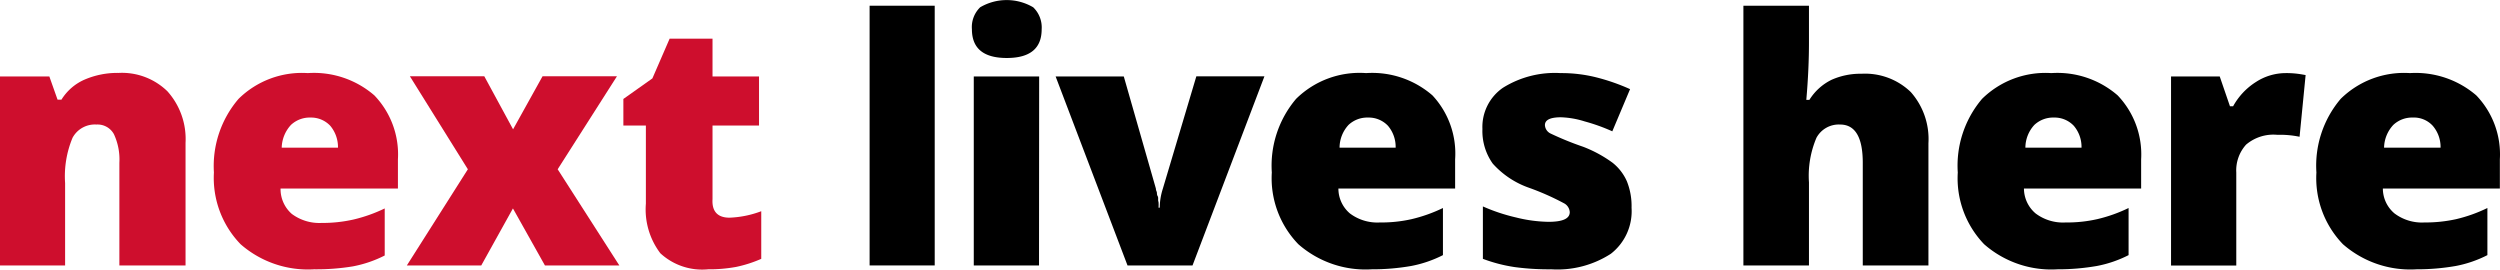
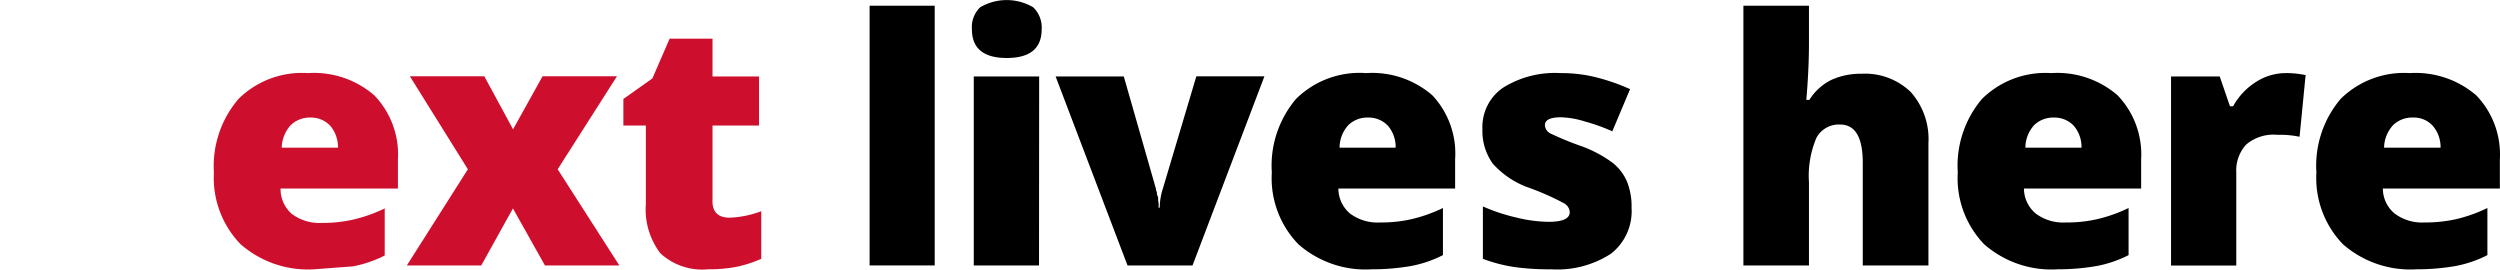
<svg xmlns="http://www.w3.org/2000/svg" viewBox="0 0 537.6 57.97">
  <defs>
    <style>.a{fill:#ce0e2d;}</style>
  </defs>
-   <path class="a" d="M25.67,57.08V35a12.86,12.86,0,0,0-1.17-6.14,4,4,0,0,0-3.76-2.08,5.44,5.44,0,0,0-5.14,2.85A21.47,21.47,0,0,0,14,39.37V57.08H0V16.44H10.61l1.77,5h.83a11,11,0,0,1,5-4.33,17.78,17.78,0,0,1,7.3-1.43A14,14,0,0,1,36,19.63a15.37,15.37,0,0,1,3.9,11.07V57.08Z" />
-   <path class="a" d="M67.57,57.91a22,22,0,0,1-15.83-5.39A20.49,20.49,0,0,1,46,37.09a22.18,22.18,0,0,1,5.3-15.83,19.42,19.42,0,0,1,14.89-5.54A19.83,19.83,0,0,1,80.5,20.51a18.31,18.31,0,0,1,5.07,13.75v6.28H60.33A7.1,7.1,0,0,0,62.75,46a9.92,9.92,0,0,0,6.42,1.94A30.11,30.11,0,0,0,76,47.21a32.3,32.3,0,0,0,6.73-2.39V54.94a25.51,25.51,0,0,1-6.84,2.34A48.23,48.23,0,0,1,67.57,57.91Zm-.82-32.63a5.9,5.9,0,0,0-4.17,1.57,7.47,7.47,0,0,0-2,4.9h12.1a7.13,7.13,0,0,0-1.66-4.7A5.66,5.66,0,0,0,66.75,25.28Z" />
+   <path class="a" d="M67.57,57.91a22,22,0,0,1-15.83-5.39A20.49,20.49,0,0,1,46,37.09a22.18,22.18,0,0,1,5.3-15.83,19.42,19.42,0,0,1,14.89-5.54A19.83,19.83,0,0,1,80.5,20.51a18.31,18.31,0,0,1,5.07,13.75v6.28H60.33A7.1,7.1,0,0,0,62.75,46a9.92,9.92,0,0,0,6.42,1.94A30.11,30.11,0,0,0,76,47.21a32.3,32.3,0,0,0,6.73-2.39V54.94a25.51,25.51,0,0,1-6.84,2.34Zm-.82-32.63a5.9,5.9,0,0,0-4.17,1.57,7.47,7.47,0,0,0-2,4.9h12.1a7.13,7.13,0,0,0-1.66-4.7A5.66,5.66,0,0,0,66.75,25.28Z" />
  <path class="a" d="M100.61,36.4l-12.47-20h16l6.19,11.41,6.34-11.41h16l-12.75,20,13.26,20.68h-16L110.3,44.82l-6.81,12.26h-16Z" />
  <path class="a" d="M156.88,46.81a21.47,21.47,0,0,0,6.82-1.39V55.66a27,27,0,0,1-5.42,1.74,31.92,31.92,0,0,1-6,.51A13.26,13.26,0,0,1,142,54.46a15.59,15.59,0,0,1-3.11-10.67V27h-4.84V21.28l6.24-4.42L144,8.31h9.22v8.13h10V27h-10V42.82C153.06,45.47,154.32,46.81,156.88,46.81Z" />
  <path d="M201,57.08H187V1.23H201Z" />
  <path d="M209,6.28a5.93,5.93,0,0,1,1.77-4.71,11.24,11.24,0,0,1,11.41,0A6,6,0,0,1,224,6.28c0,4.14-2.51,6.19-7.5,6.19S209,10.42,209,6.28Zm14.43,50.8H209.4V16.44h14.06Z" />
  <path d="M242.46,57.08,227,16.44h14.66l6.9,24.1a1.56,1.56,0,0,0,.15.63c.14.28,0,.62.23,1s0,.8.19,1.26a8.28,8.28,0,0,1,0,1.22h.26a13.62,13.62,0,0,1,.66-4.05l7.21-24.18h14.64L256.44,57.08Z" />
  <path d="M295,57.91a21.9,21.9,0,0,1-15.8-5.39,20.39,20.39,0,0,1-5.71-15.43,22.19,22.19,0,0,1,5.22-15.83,19.44,19.44,0,0,1,15.06-5.54,19.75,19.75,0,0,1,14.26,4.79,18.31,18.31,0,0,1,4.88,13.75v6.28H287.81a7,7,0,0,0,2.48,5.36,9.81,9.81,0,0,0,6.42,1.94,29.54,29.54,0,0,0,6.82-.71,32.58,32.58,0,0,0,6.76-2.4V54.86a25.46,25.46,0,0,1-6.85,2.34A48.31,48.31,0,0,1,295,57.91Zm-.83-32.63A5.88,5.88,0,0,0,290,26.85a7.24,7.24,0,0,0-1.94,4.9h12.06a7,7,0,0,0-1.65-4.7A5.7,5.7,0,0,0,294.2,25.28Z" />
  <path d="M350.85,44.67a11.59,11.59,0,0,1-4.45,9.9,21.16,21.16,0,0,1-12.83,3.34,54.58,54.58,0,0,1-7.88-.48,33.28,33.28,0,0,1-6.81-1.77V44.39A39,39,0,0,0,326,46.76a30.22,30.22,0,0,0,7,.94c3.05,0,4.56-.69,4.56-2.08a2.31,2.31,0,0,0-1.26-1.92,55.55,55.55,0,0,0-7.44-3.3A18.81,18.81,0,0,1,321,35.18a12.09,12.09,0,0,1-2.22-7.45,10.24,10.24,0,0,1,4.39-8.84,21.05,21.05,0,0,1,12.41-3.17,30.77,30.77,0,0,1,7.59.89,43.63,43.63,0,0,1,7.36,2.56l-3.82,9.07a39.29,39.29,0,0,0-5.94-2.13,18.83,18.83,0,0,0-5.1-.89c-2.31,0-3.45.57-3.45,1.68a2.12,2.12,0,0,0,1.19,1.8,65.58,65.58,0,0,0,7,2.85A27,27,0,0,1,346.77,35a10.49,10.49,0,0,1,3.08,4A14.24,14.24,0,0,1,350.85,44.67Z" />
  <path d="M400.57,57.08V35q0-8.22-4.88-8.22a5.45,5.45,0,0,0-5.08,2.85A20.88,20.88,0,0,0,389,39.23V57.08H374.9V1.23H389V9.16c0,3.62-.17,7.7-.57,12.32h.66a11.64,11.64,0,0,1,4.79-4.33,15.24,15.24,0,0,1,6.42-1.29A14.14,14.14,0,0,1,410.9,19.8a15.23,15.23,0,0,1,3.79,11V57.08Z" />
  <path d="M442.47,57.91a21.91,21.91,0,0,1-15.8-5.39A20.46,20.46,0,0,1,421,37.09a22.19,22.19,0,0,1,5.22-15.83,19.42,19.42,0,0,1,14.89-5.54,19.77,19.77,0,0,1,14.27,4.79,18.36,18.36,0,0,1,5.05,13.75v6.28H435.23a7.05,7.05,0,0,0,2.51,5.36,9.78,9.78,0,0,0,6.42,1.94,29.4,29.4,0,0,0,6.81-.71,32.18,32.18,0,0,0,6.76-2.4V54.86a25.4,25.4,0,0,1-6.84,2.34A48.5,48.5,0,0,1,442.47,57.91Zm-.82-32.63a5.9,5.9,0,0,0-4.17,1.57,7.24,7.24,0,0,0-1.94,4.9h12.07a7,7,0,0,0-1.66-4.7A5.68,5.68,0,0,0,441.65,25.28Z" />
  <path d="M491.48,15.72A19.39,19.39,0,0,1,495,16l.8.14L494.5,29.41a20.78,20.78,0,0,0-4.79-.42A9.07,9.07,0,0,0,483,31.1a8.26,8.26,0,0,0-2.11,6v20H466.86V16.44h10.47l2.2,6.41h.68a14.3,14.3,0,0,1,4.91-5.22A11.77,11.77,0,0,1,491.48,15.72Z" />
  <path d="M519.66,57.91a22,22,0,0,1-15.83-5.39,20.46,20.46,0,0,1-5.71-15.43,22.19,22.19,0,0,1,5.22-15.83,19.42,19.42,0,0,1,14.89-5.54,20,20,0,0,1,14.27,4.79,18.31,18.31,0,0,1,5.07,13.75v6.28H512.41a7,7,0,0,0,2.51,5.36,9.81,9.81,0,0,0,6.42,1.94,30.68,30.68,0,0,0,6.82-.71,32.12,32.12,0,0,0,6.73-2.4V54.86a25.26,25.26,0,0,1-6.82,2.34A48.31,48.31,0,0,1,519.66,57.91Zm-.83-32.63a5.88,5.88,0,0,0-4.16,1.57,7.37,7.37,0,0,0-2,4.9h12.15a7,7,0,0,0-1.68-4.7A5.48,5.48,0,0,0,518.83,25.28Z" />
</svg>